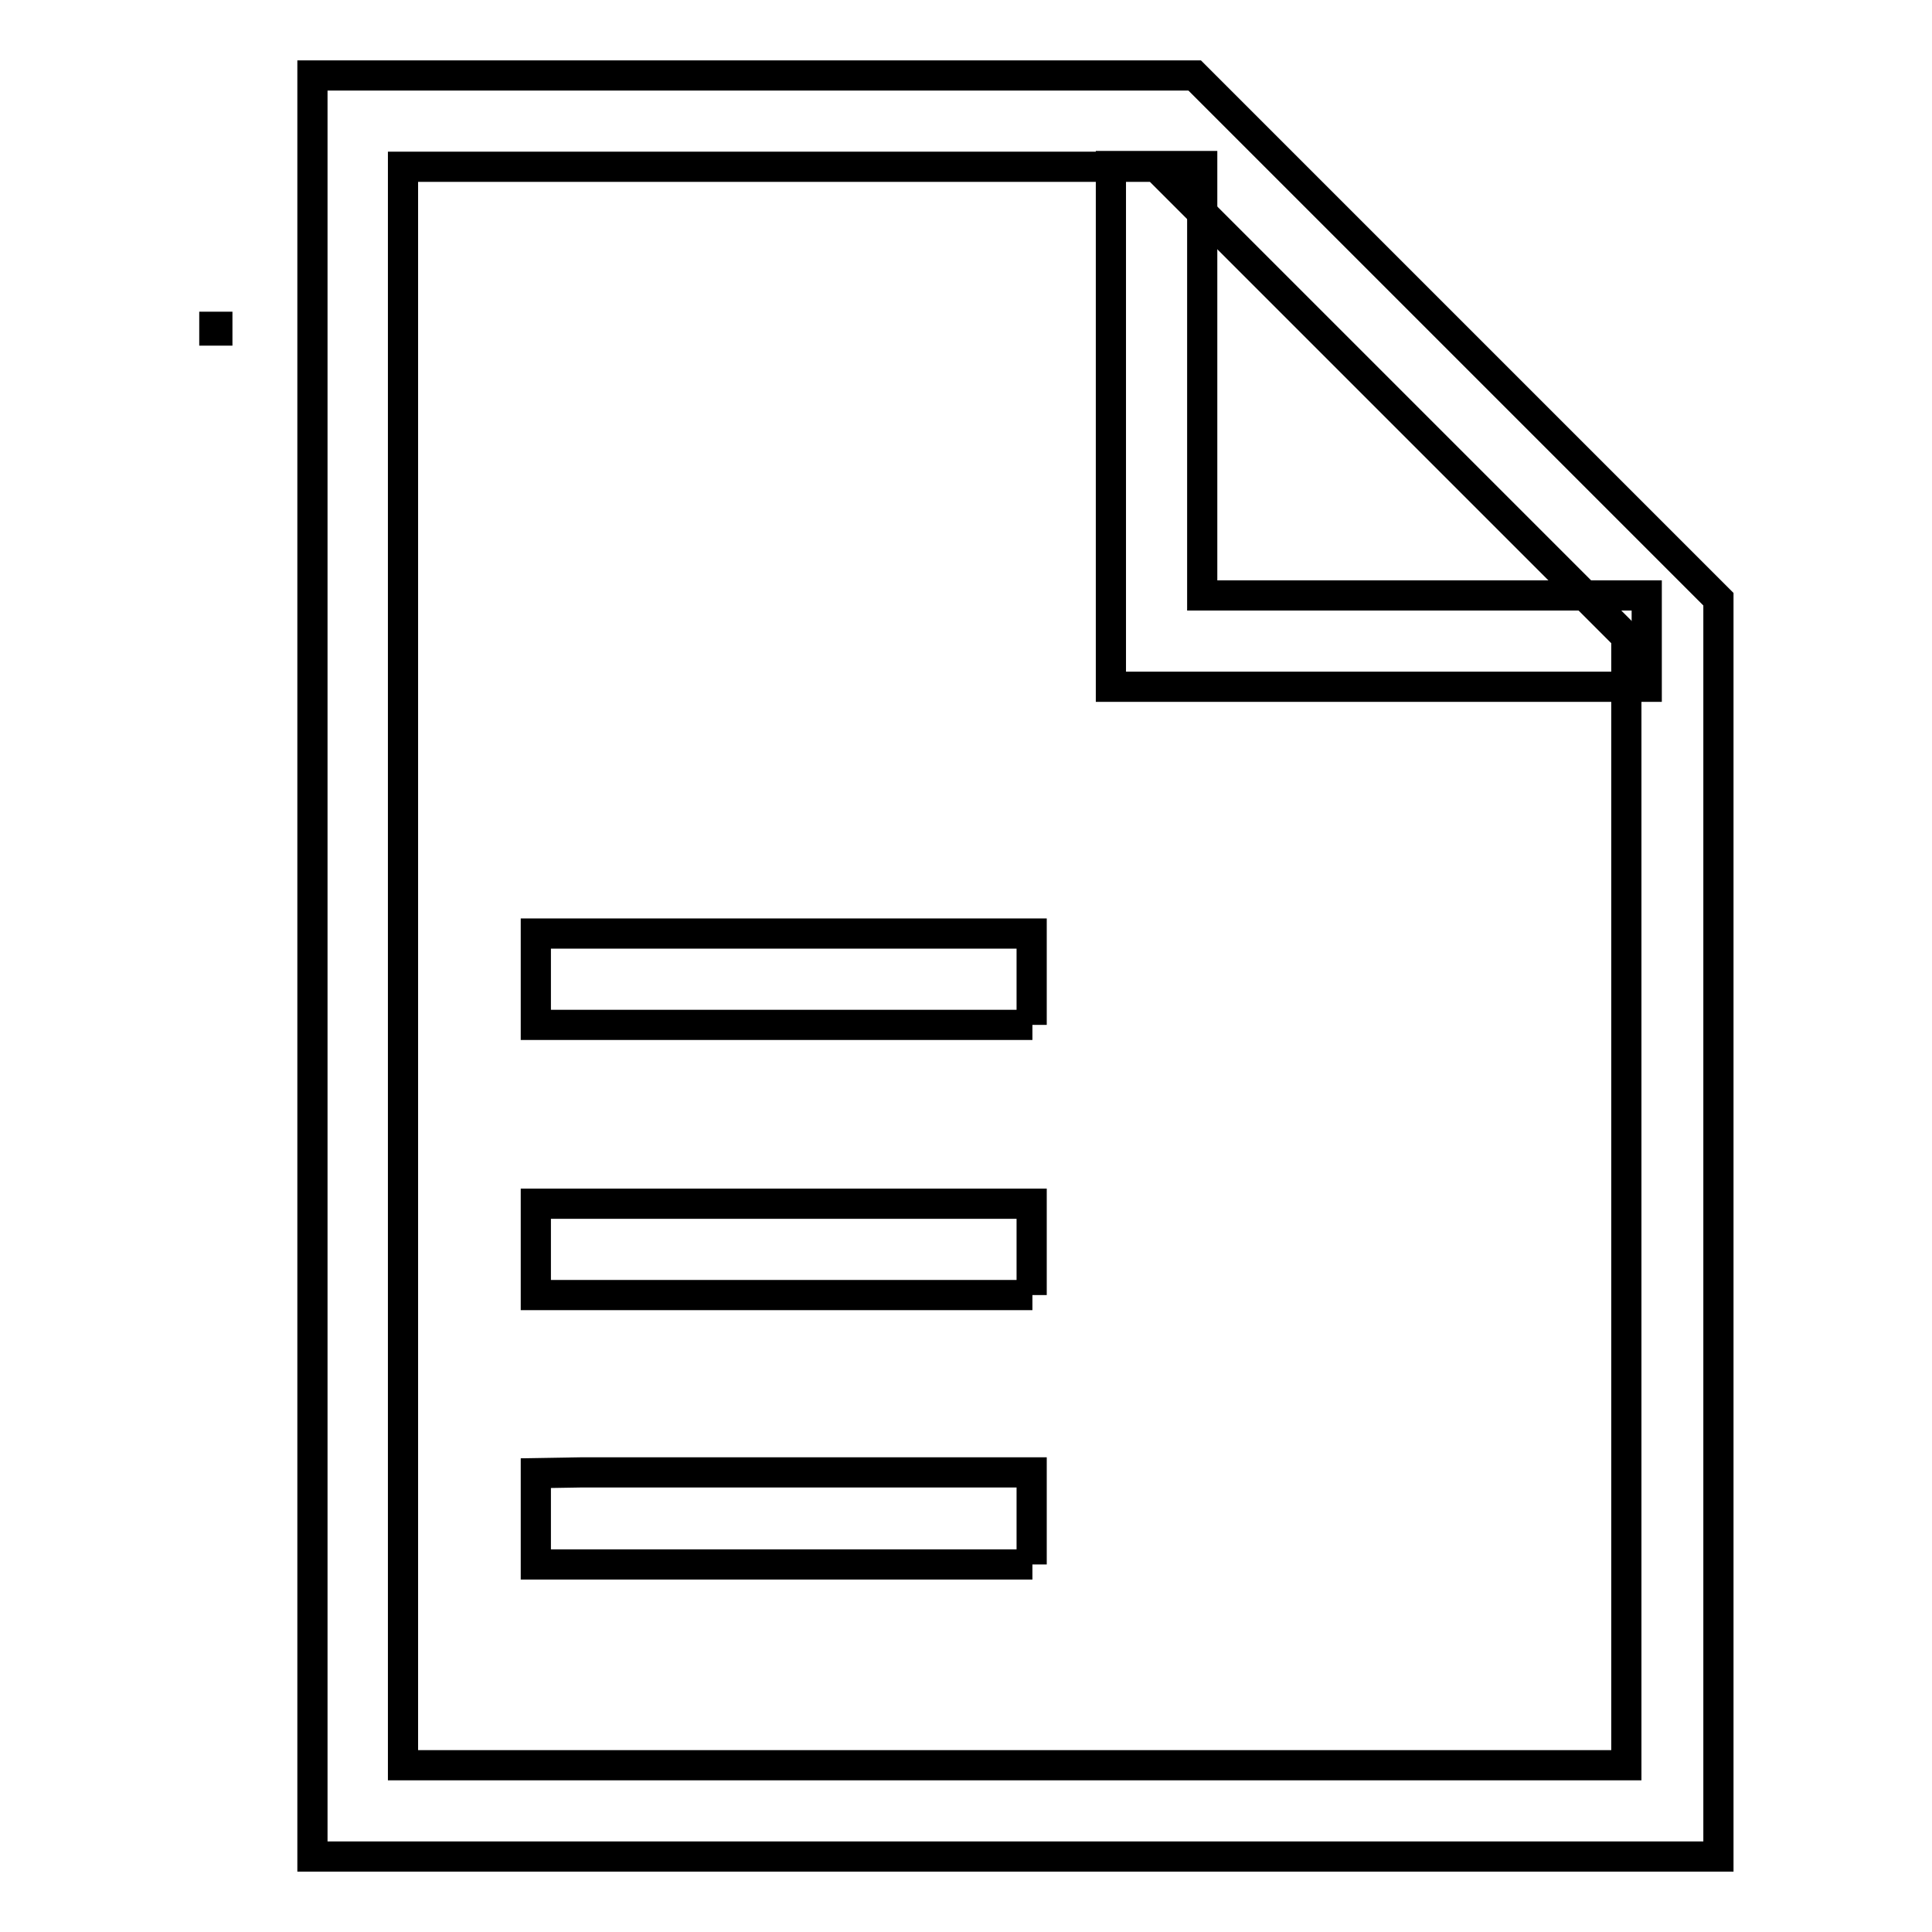
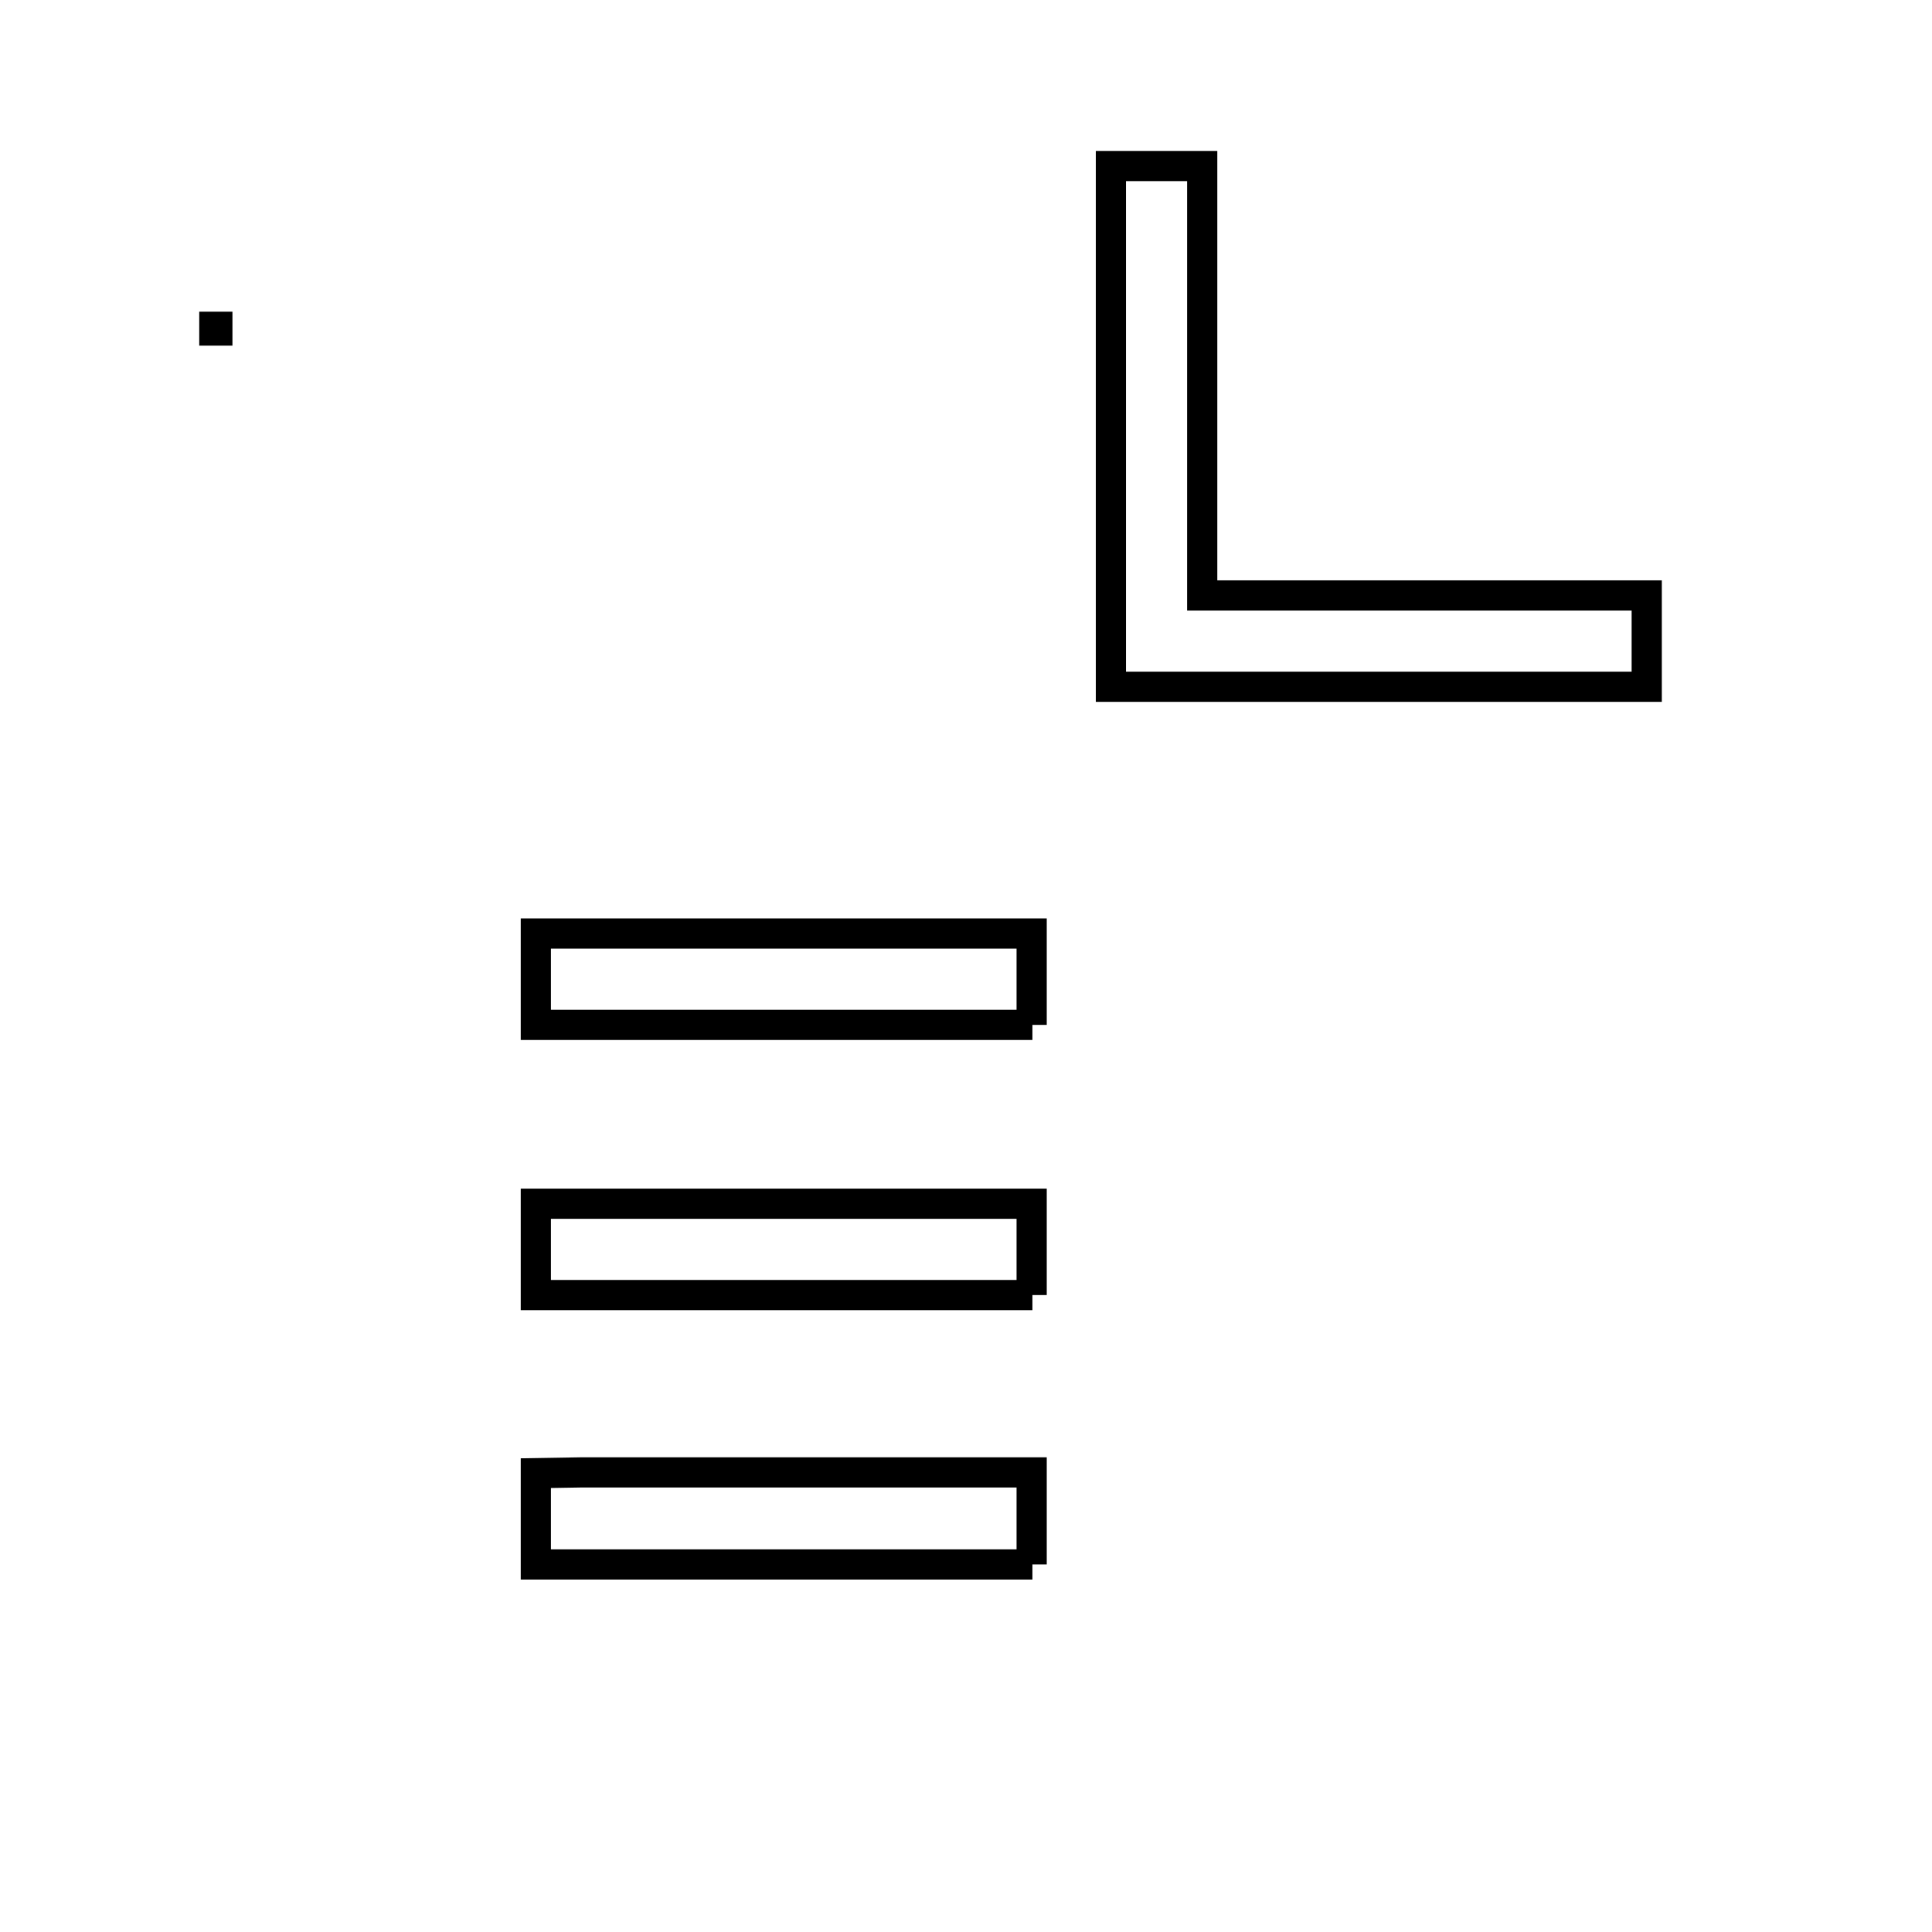
<svg xmlns="http://www.w3.org/2000/svg" version="1.1" x="0px" y="0px" viewBox="0 0 256 256" enable-background="new 0 0 256 256" xml:space="preserve">
  <g>
    <path stroke-width="4" fill-opacity="0" stroke="#000000" d="M136.8,135.8H71v-12.1l6,0h59.7V135.8z M136.8,171.6H71v-12.1l6,0h59.7V171.6z M136.8,207.3H71v-12.1l6-0.1 h59.7V207.3z M28.4,43.3h0.4v0.5h-0.4V43.3z" />
-     <path stroke-width="4" fill-opacity="0" stroke="#000000" d="M227.6,246H41.4V10h116.9l69.4,69.4V246L227.6,246z M53.4,233.9h162.1V84.4l-62.3-62.3H53.4V233.9 L53.4,233.9z" />
    <path stroke-width="4" fill-opacity="0" stroke="#000000" d="M218.2,91h-71v-69h12.1v56.9h58.9V91z" />
  </g>
</svg>